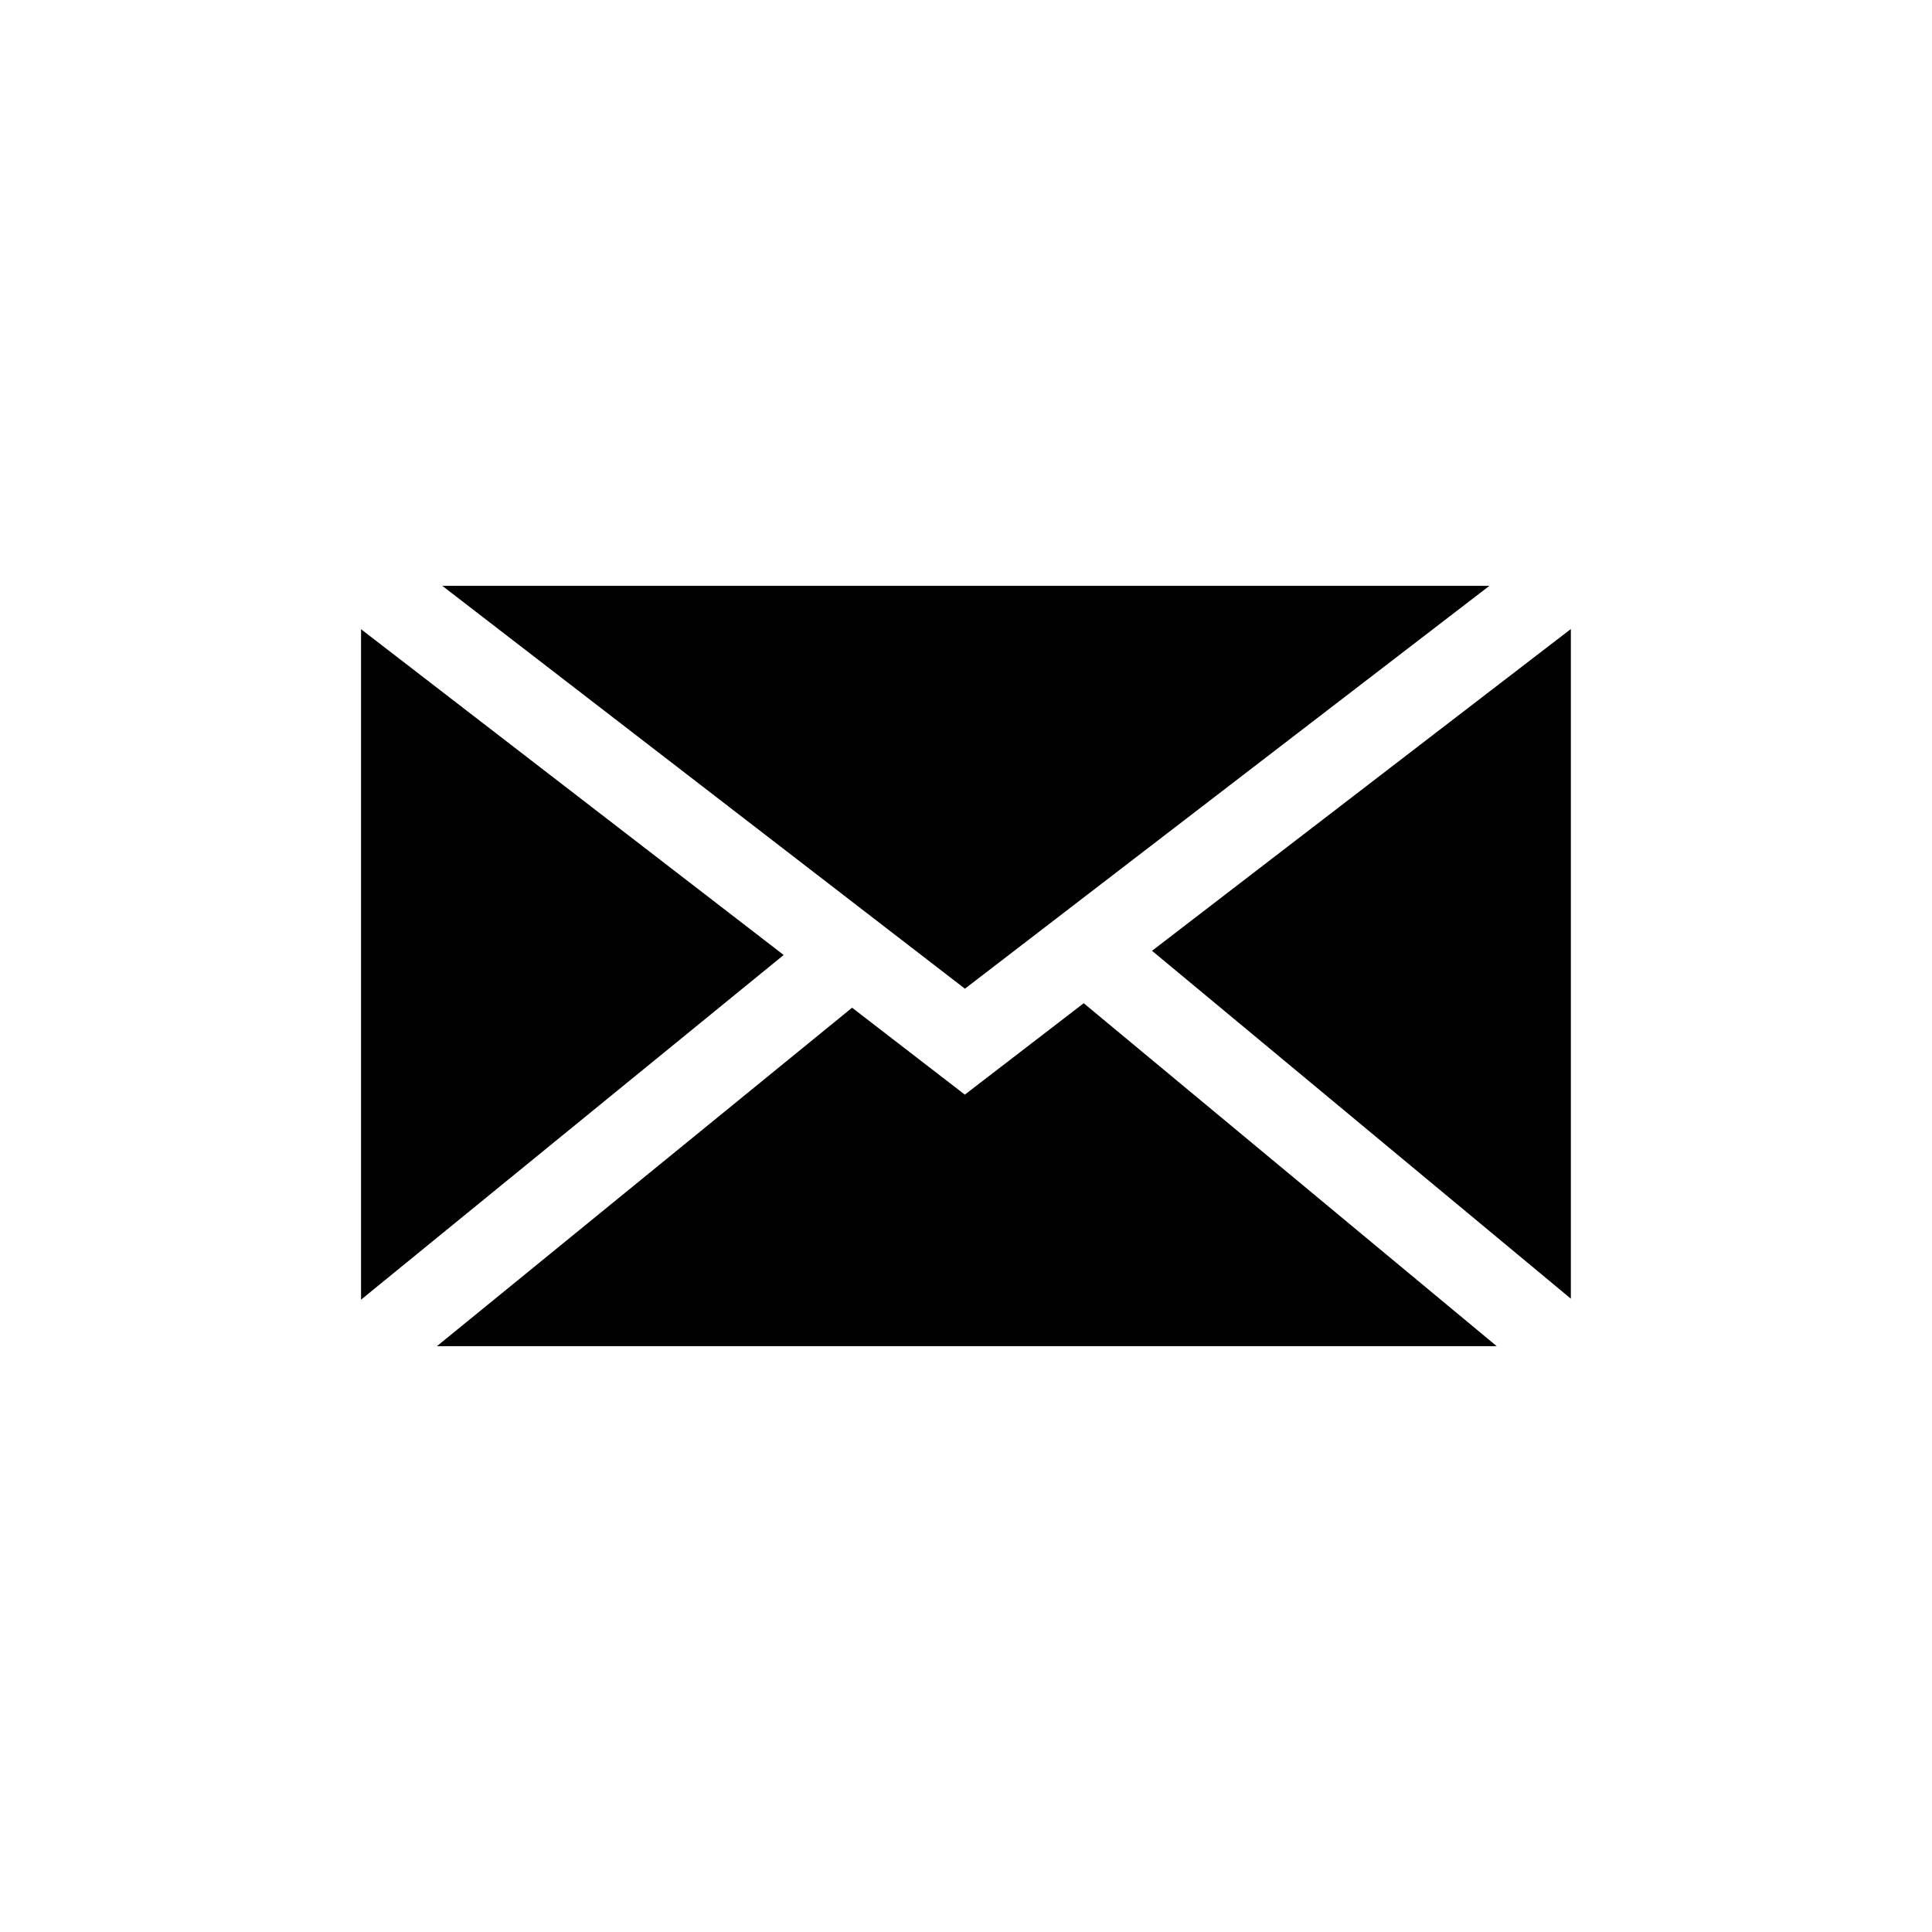
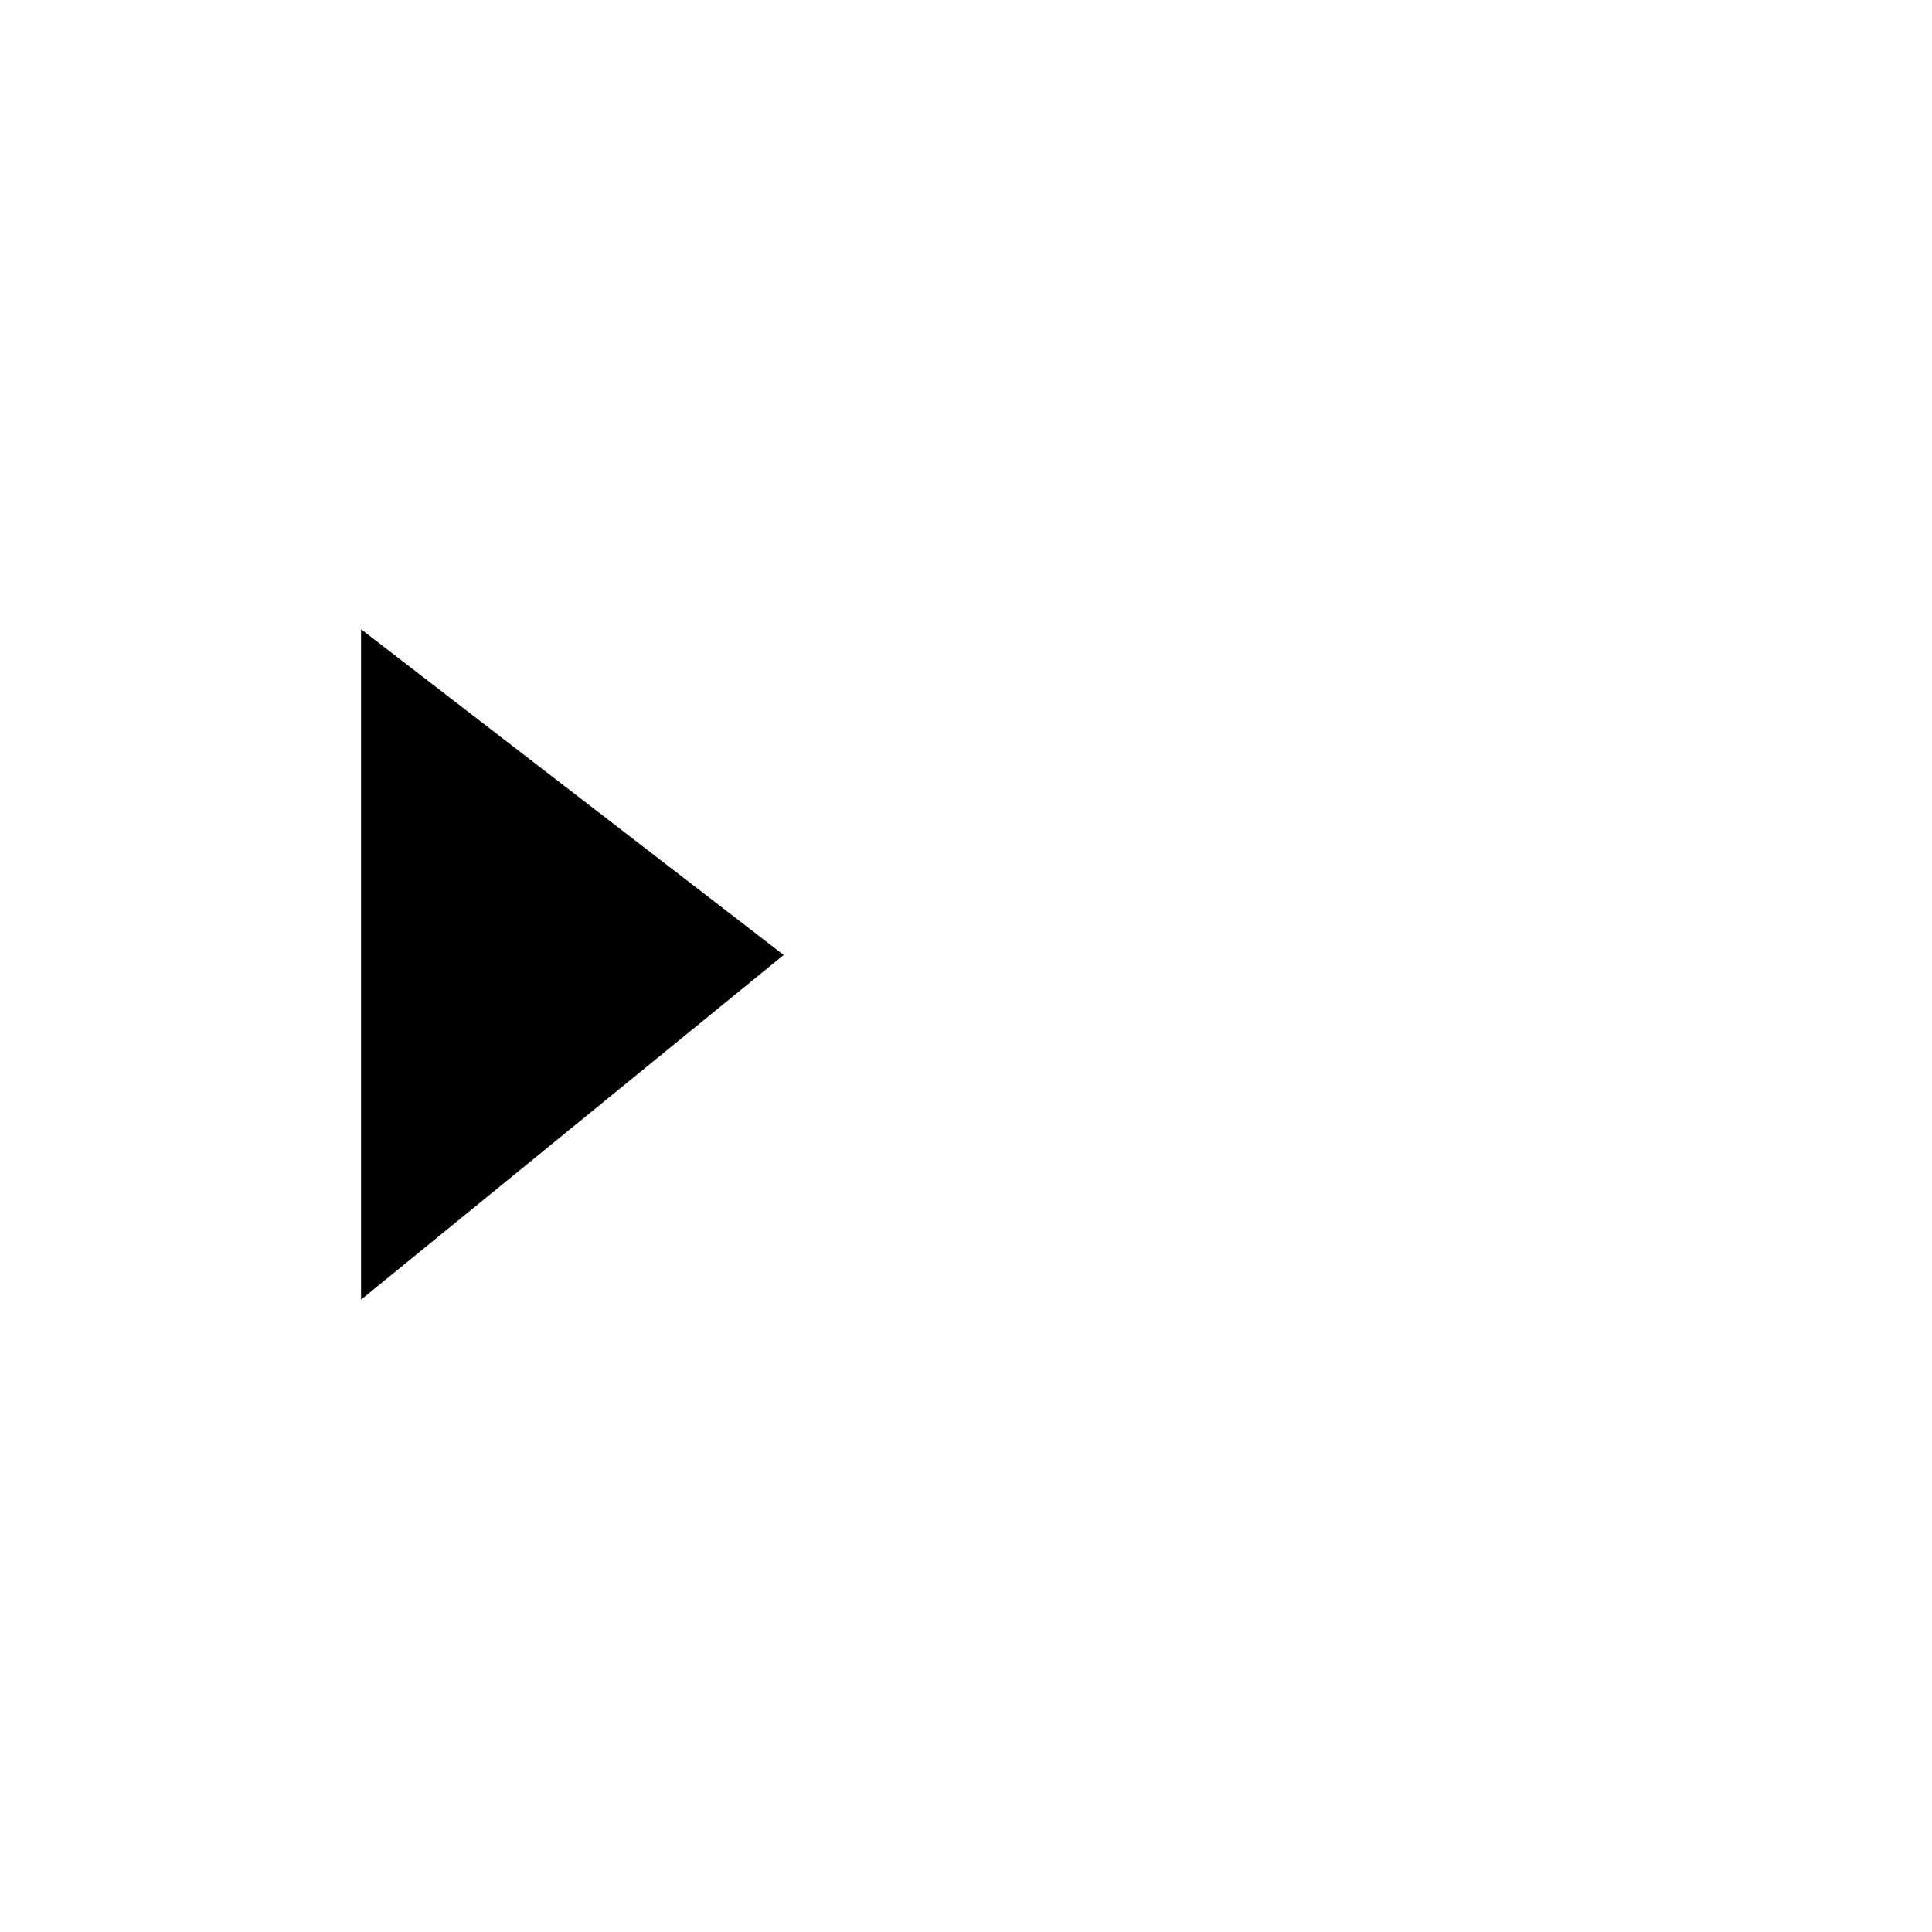
<svg xmlns="http://www.w3.org/2000/svg" id="Capa_1" data-name="Capa 1" viewBox="0 0 198.26 198.26">
  <defs>
    <style>.cls-1{fill:#010101;}</style>
  </defs>
-   <polygon class="cls-1" points="99.02 101.46 45.39 60.12 152.84 60.12 99.02 101.46" />
  <polygon class="cls-1" points="80.42 98 37.05 133.37 37.05 64.57 80.42 98" />
-   <polygon class="cls-1" points="87.44 103.41 99.01 112.33 111.21 102.95 153.59 138.14 44.84 138.14 87.44 103.41" />
-   <polygon class="cls-1" points="118.22 97.57 161.2 64.55 161.2 133.27 118.22 97.57" />
</svg>